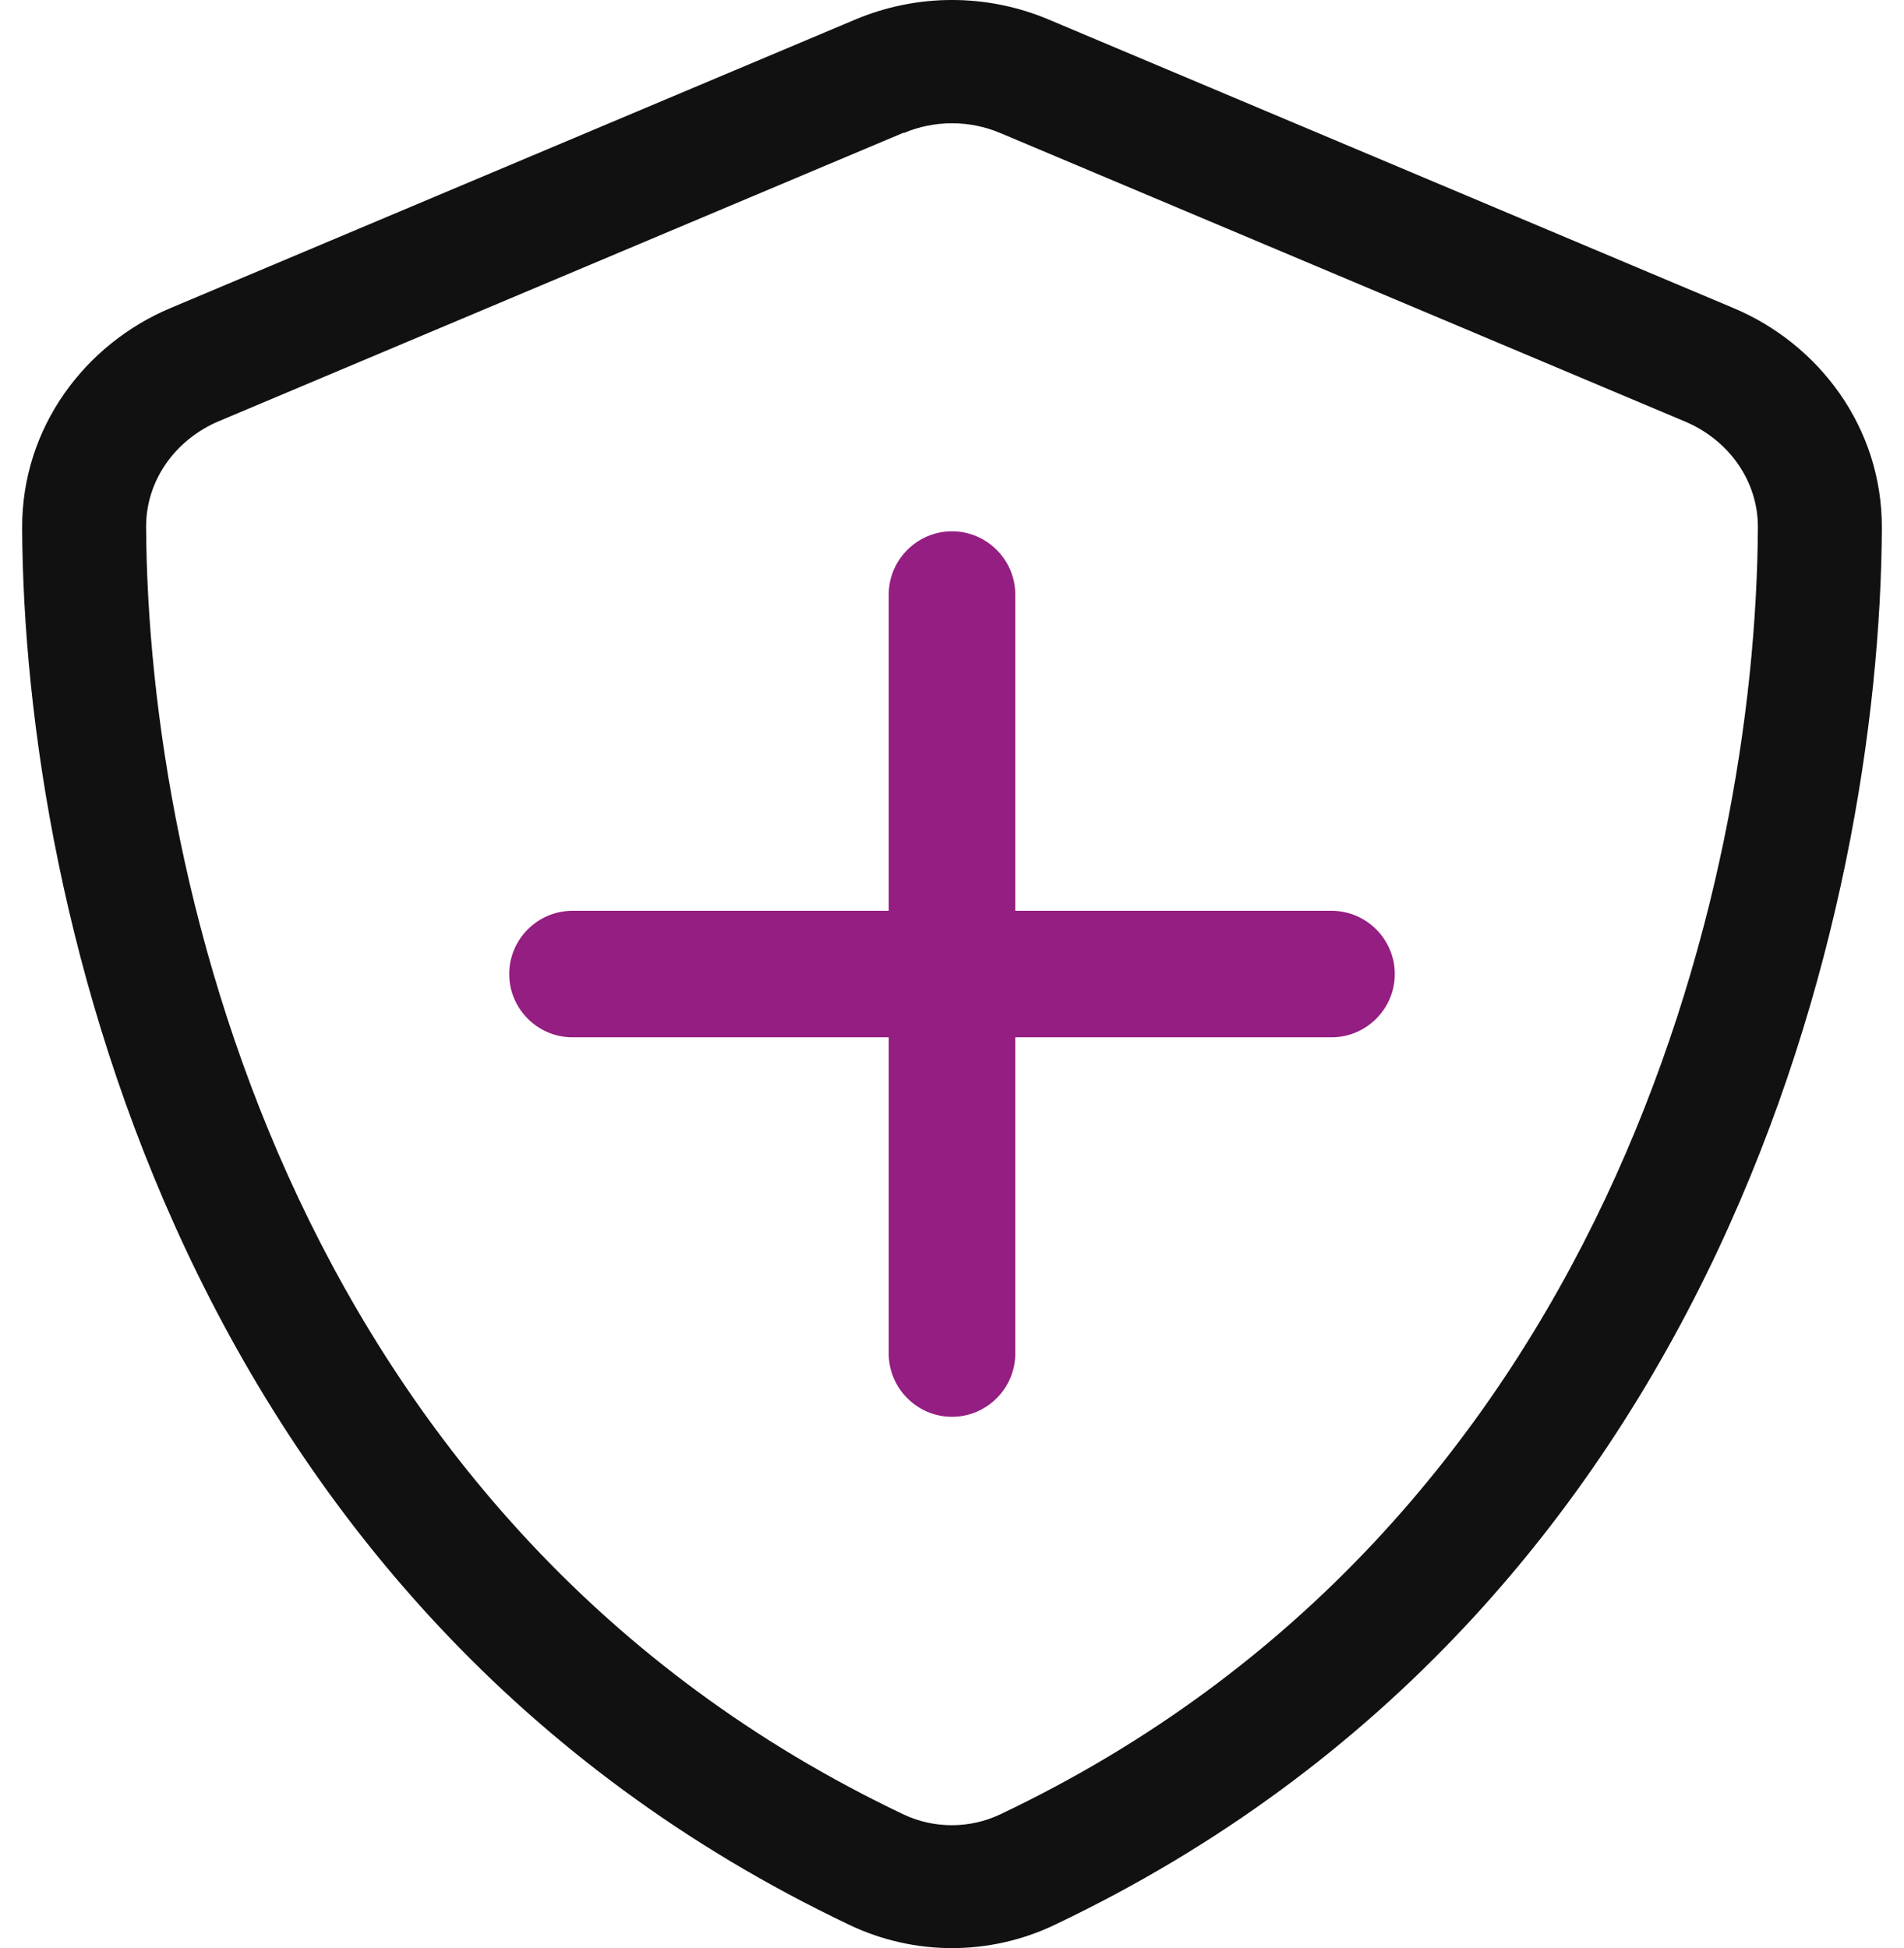
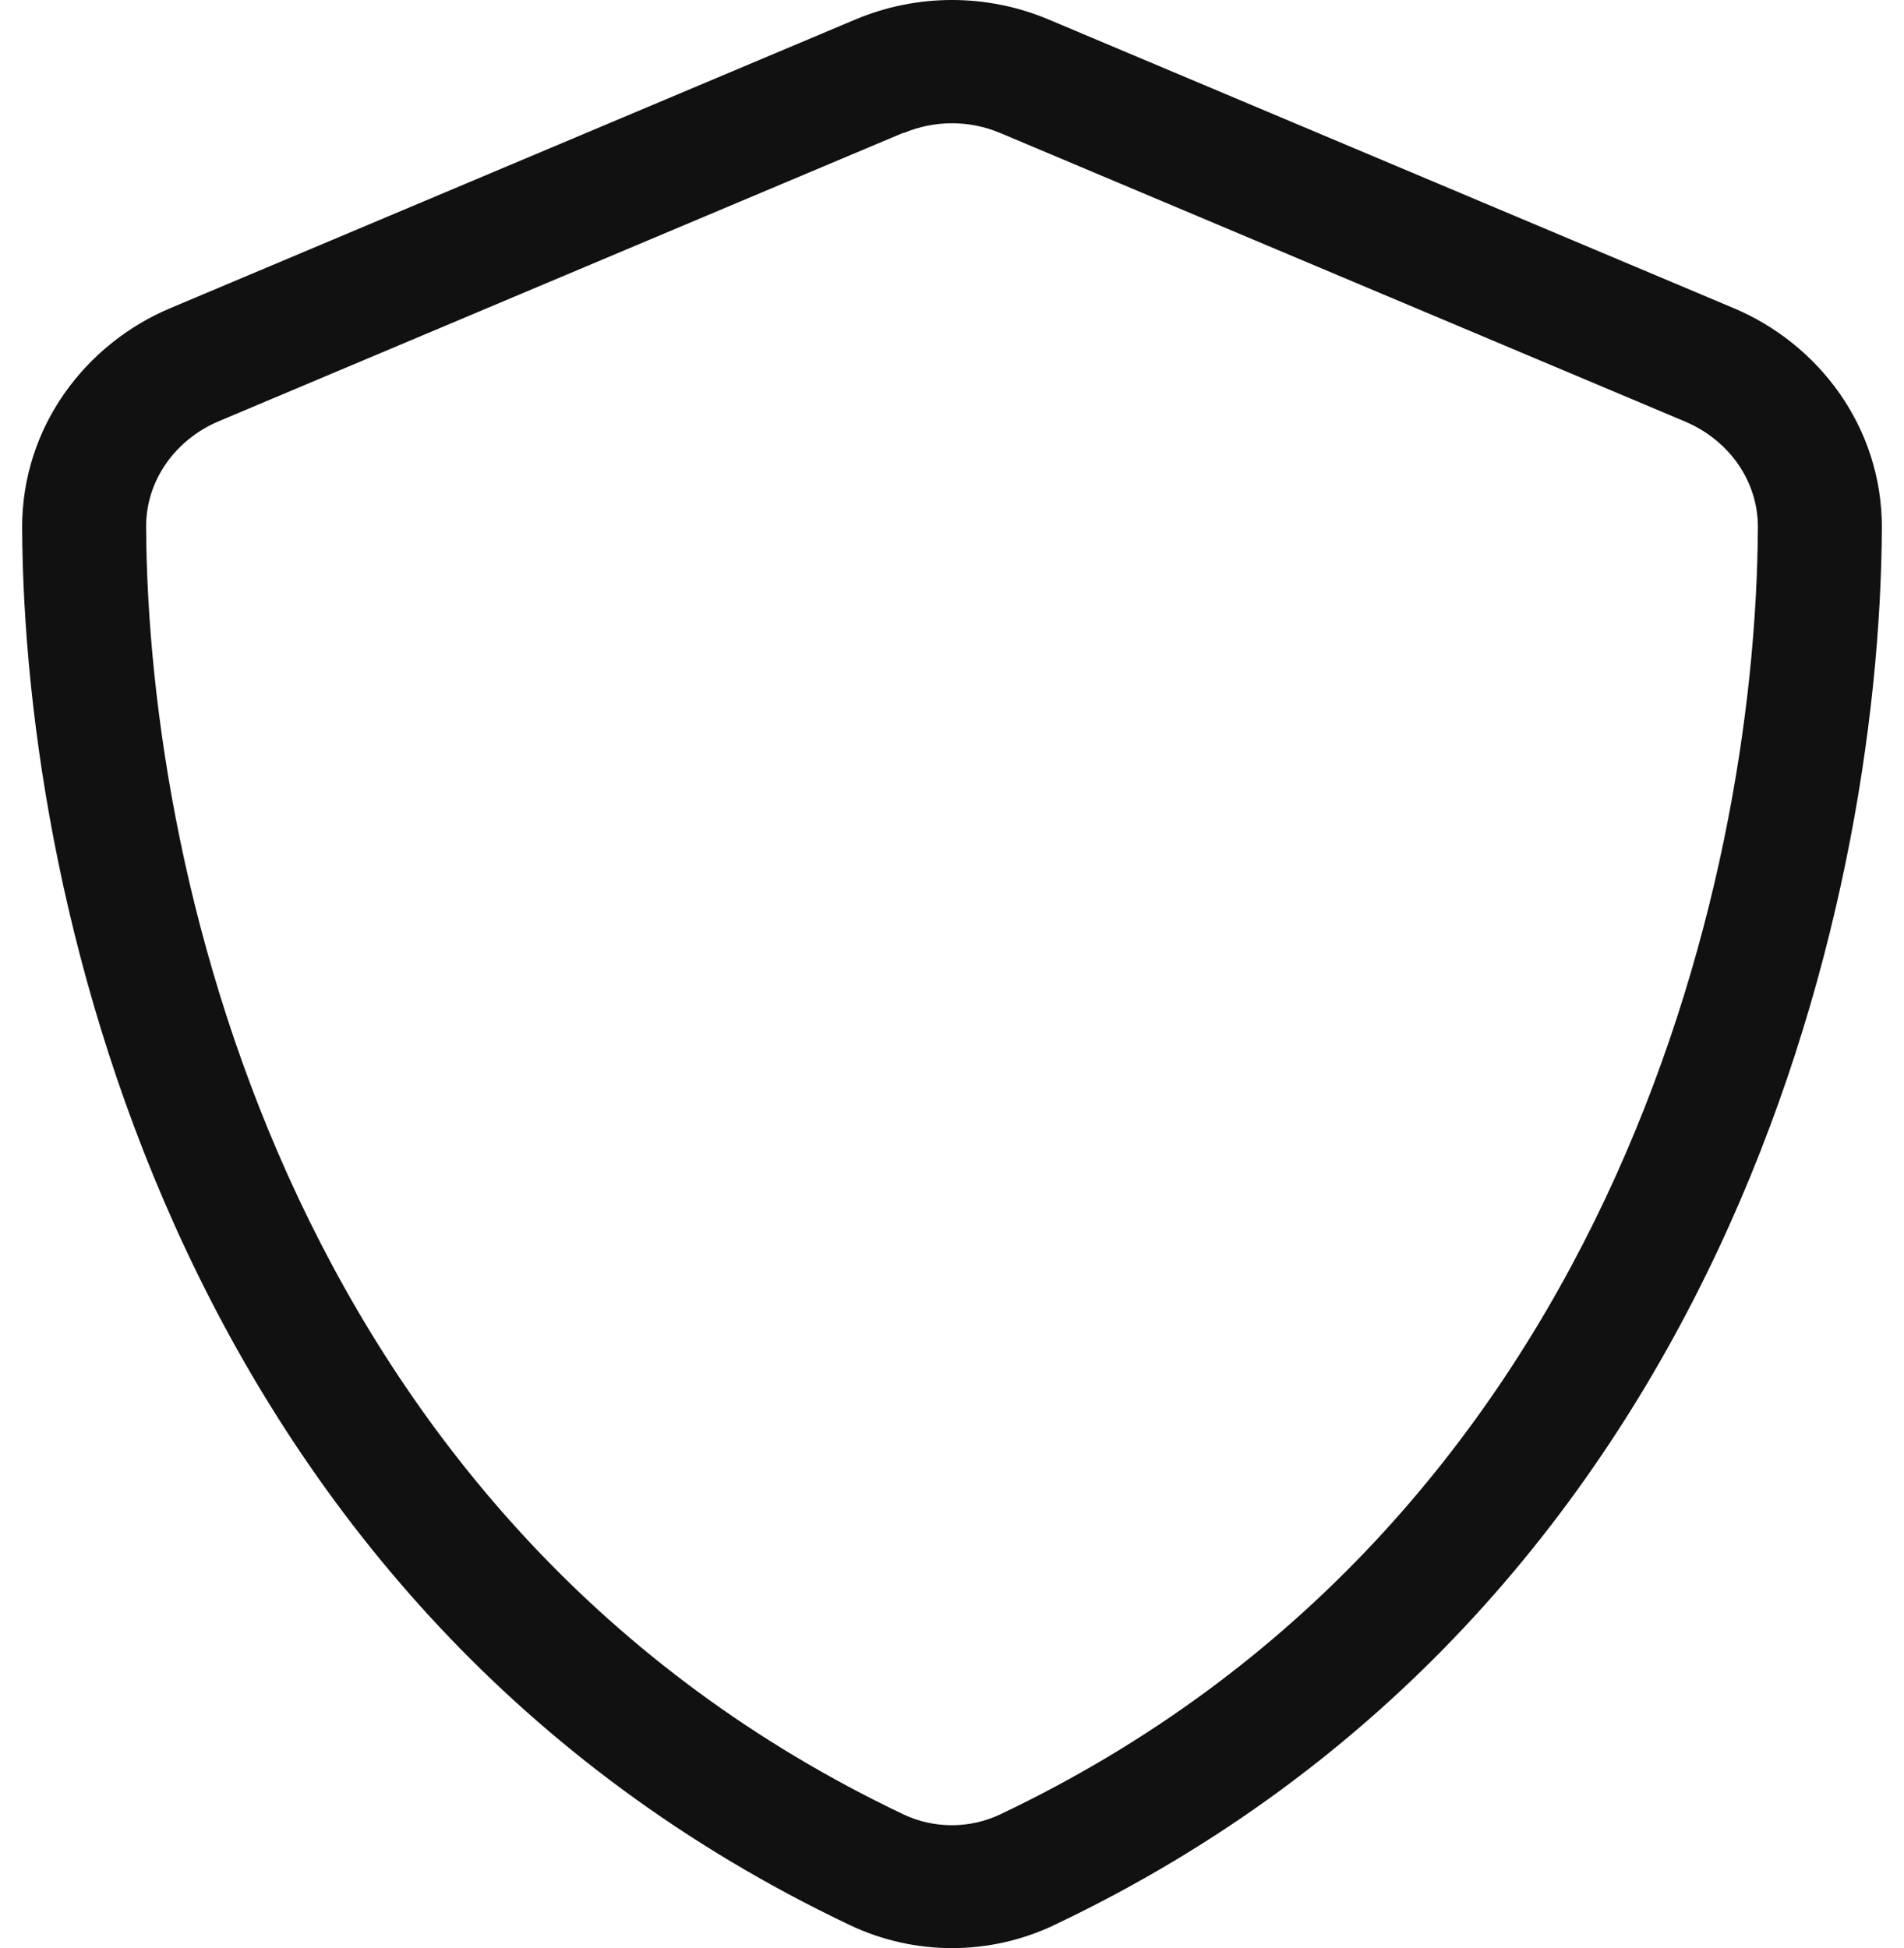
<svg xmlns="http://www.w3.org/2000/svg" width="43" height="44" viewBox="0 0 43 44" fill="none">
  <g id="Group 93">
    <path id="Primary" d="M20.406 3.006C21.106 2.71 21.894 2.71 22.594 3.006L38.055 9.521C39.044 9.938 39.709 10.867 39.7 11.919C39.656 20.084 36.252 34.488 22.594 40.977C21.902 41.307 21.089 41.307 20.398 40.977C6.739 34.479 3.344 20.076 3.3 11.91C3.291 10.859 3.956 9.929 4.945 9.512L20.406 2.997V3.006ZM23.688 0.443C22.288 -0.148 20.712 -0.148 19.312 0.443L3.851 6.958C1.926 7.766 0.491 9.651 0.5 11.927C0.544 20.545 4.114 36.312 19.19 43.479C20.651 44.174 22.349 44.174 23.81 43.479C38.886 36.312 42.456 20.545 42.5 11.927C42.509 9.651 41.074 7.766 39.149 6.958L23.688 0.443Z" fill="#111111" />
-     <path id="Primary_2" d="M20.071 30.571C20.071 31.357 20.714 32 21.5 32C22.286 32 22.929 31.357 22.929 30.571V23.429H30.071C30.857 23.429 31.5 22.786 31.5 22C31.5 21.214 30.857 20.571 30.071 20.571H22.929V13.429C22.929 12.643 22.286 12 21.5 12C20.714 12 20.071 12.643 20.071 13.429V20.571H12.929C12.143 20.571 11.5 21.214 11.5 22C11.5 22.786 12.143 23.429 12.929 23.429H20.071V30.571Z" fill="#941E81" />
  </g>
</svg>